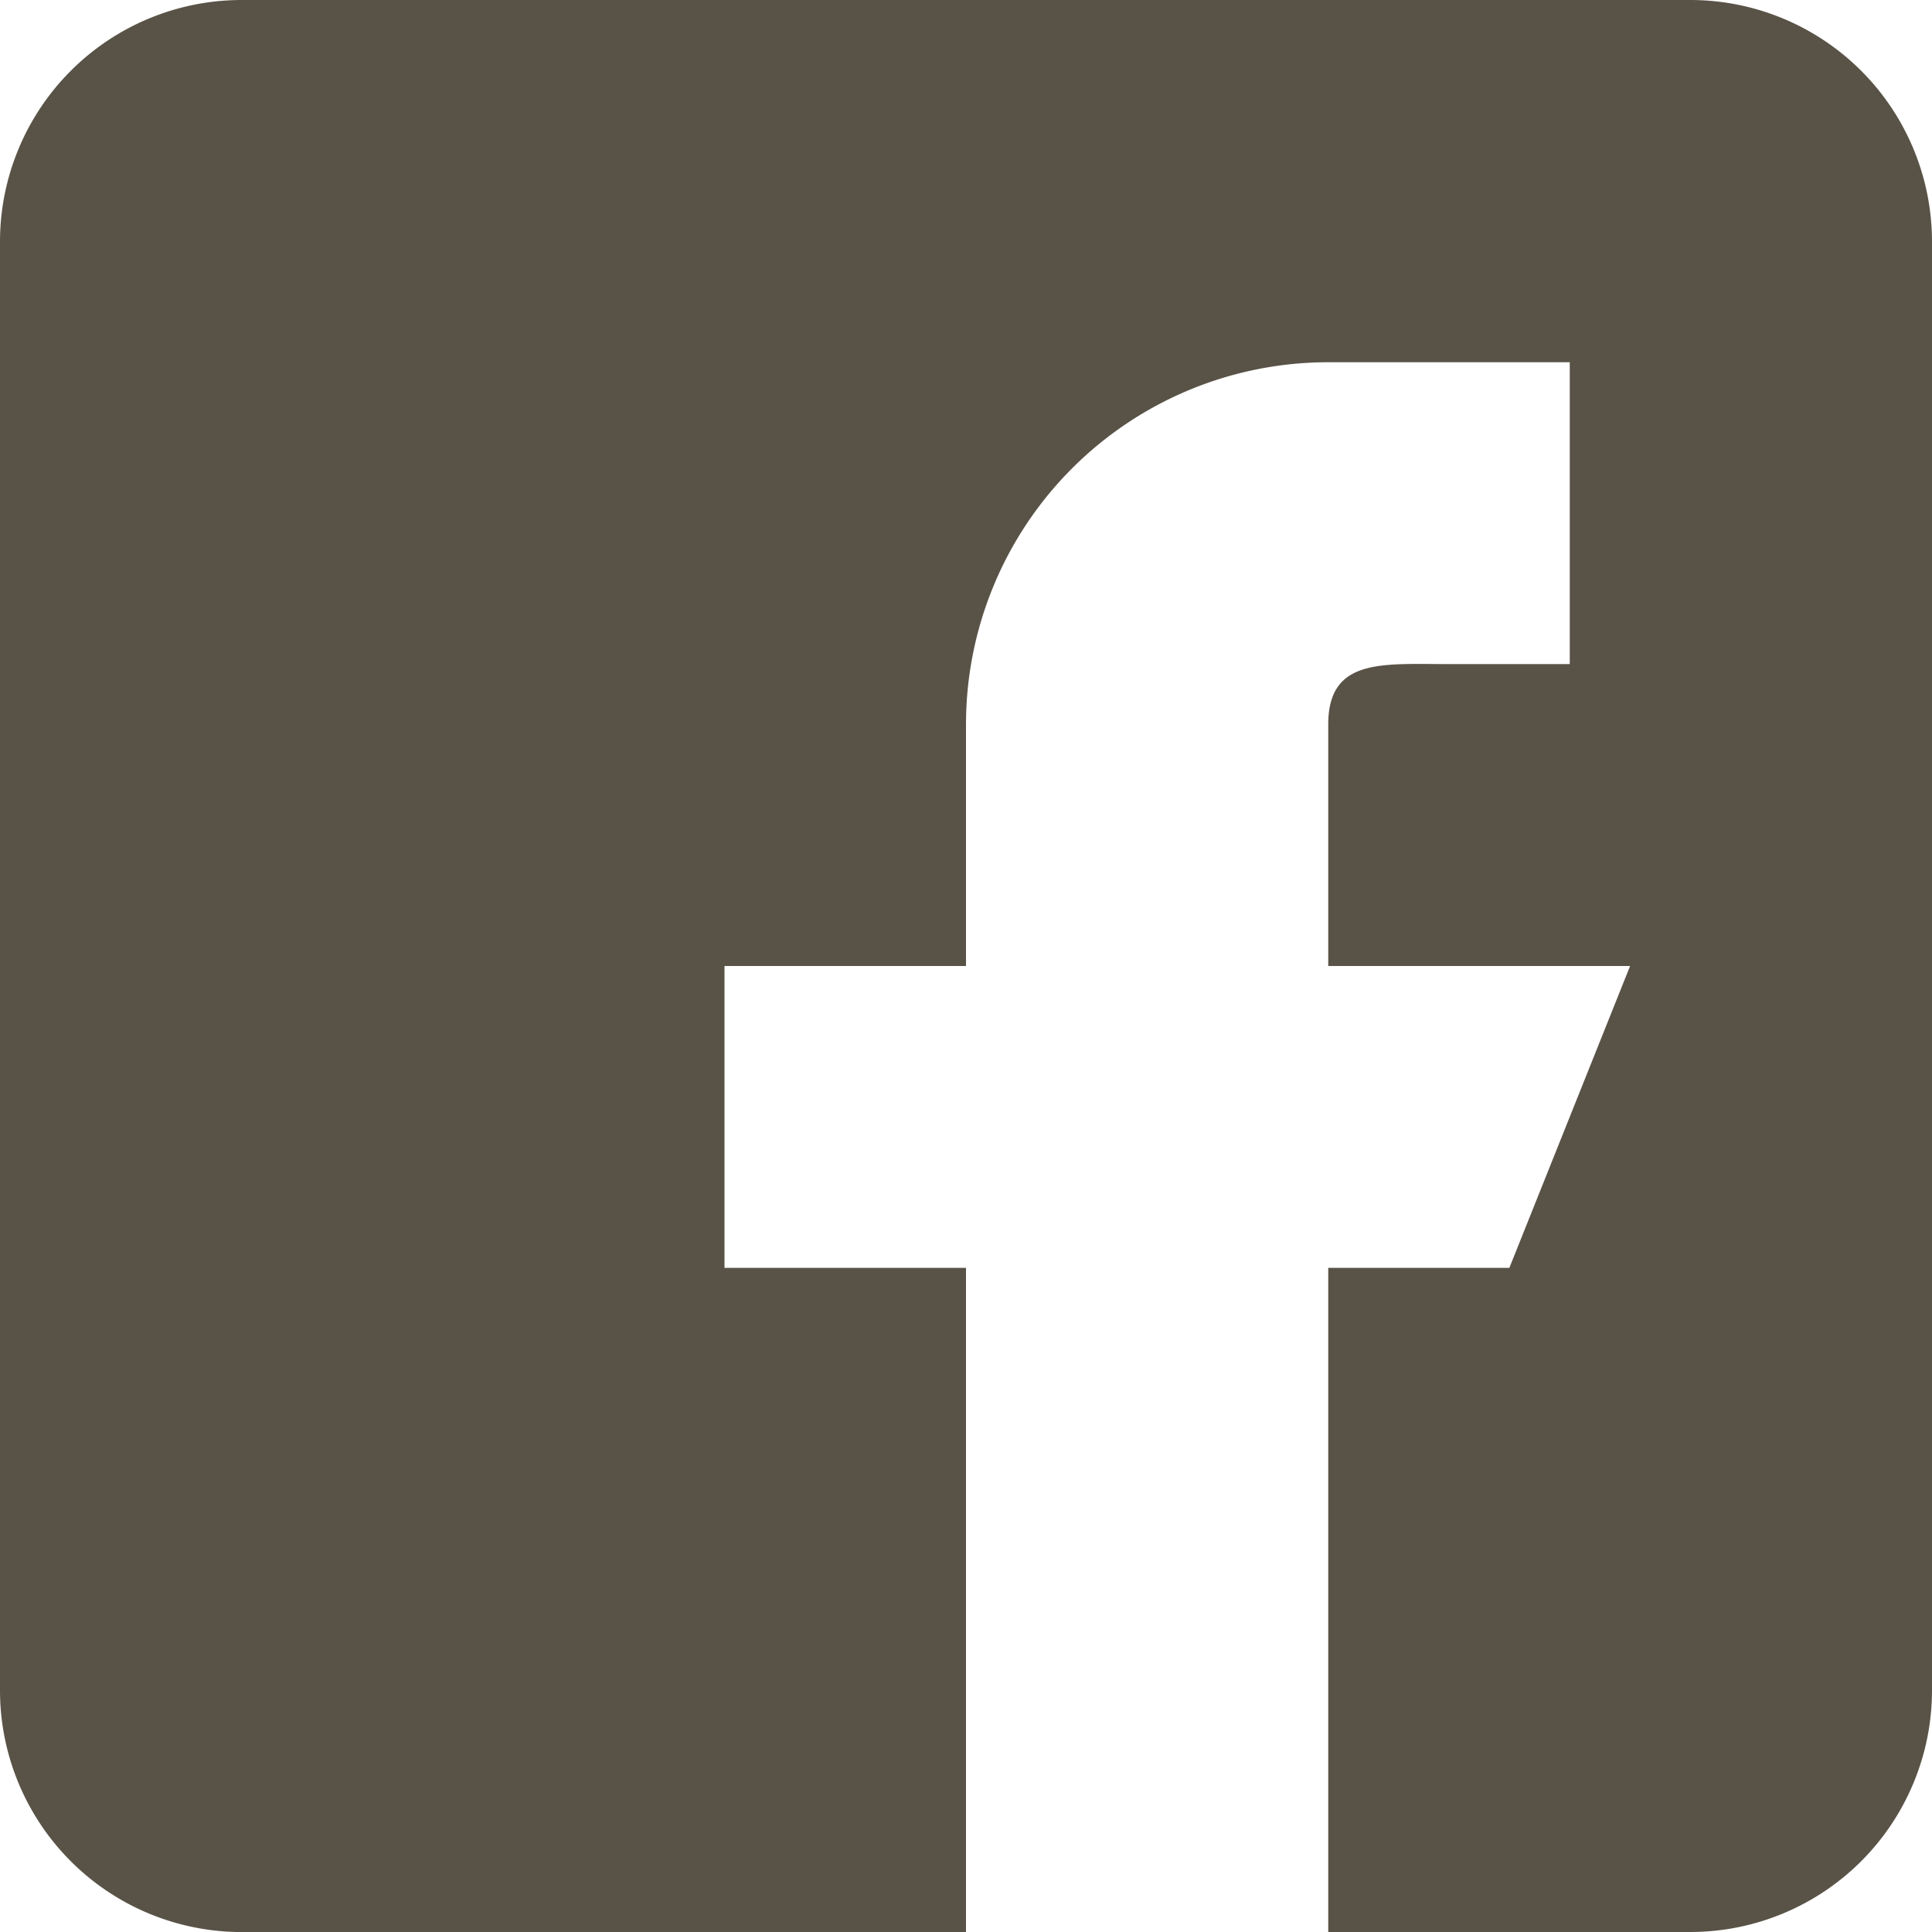
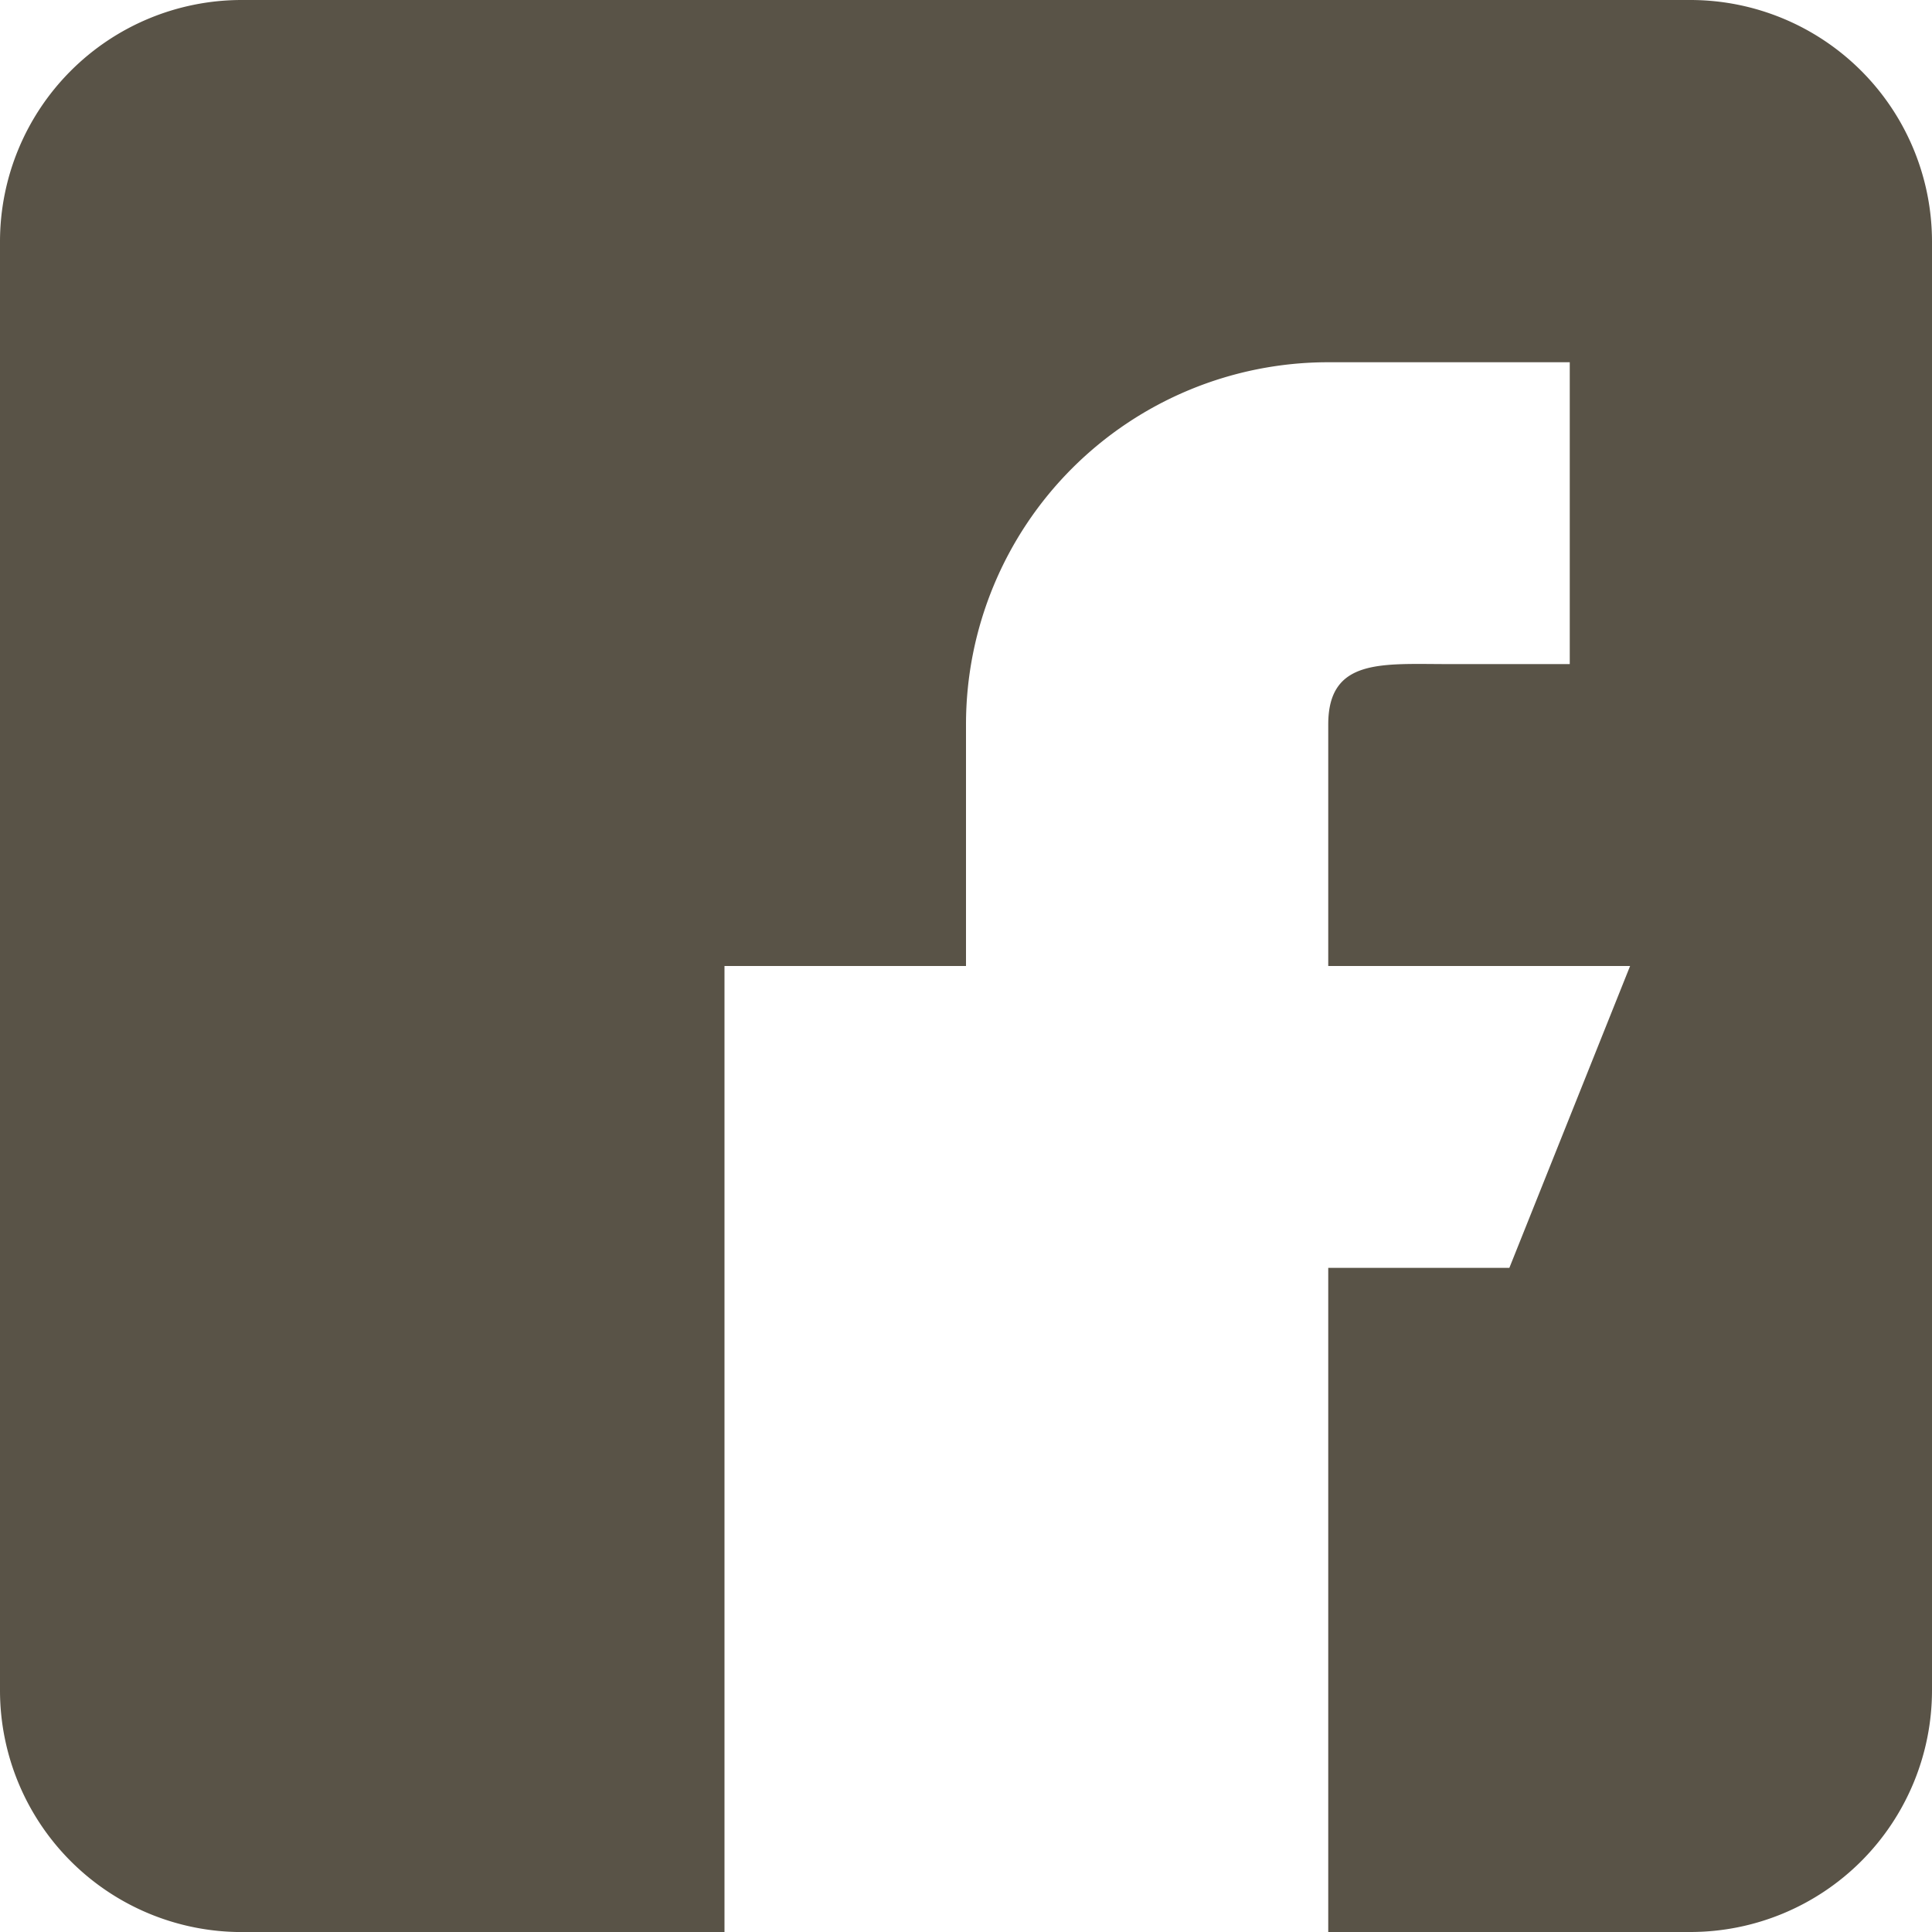
<svg xmlns="http://www.w3.org/2000/svg" width="36.342" height="36.342" viewBox="0 0 36.342 36.342">
-   <path id="btn-face" d="M31.8,0H4.543A4.547,4.547,0,0,0,0,4.543V31.8a4.547,4.547,0,0,0,4.543,4.543H18.171V23.849H13.628V18.171h4.543V13.628a6.814,6.814,0,0,1,6.814-6.814h4.543v5.678H27.256c-1.254,0-2.271-.118-2.271,1.136v4.543h5.678l-2.271,5.678H24.985V36.342H31.8A4.547,4.547,0,0,0,36.342,31.8V4.543A4.547,4.547,0,0,0,31.8,0Z" fill="#595347" />
+   <path id="btn-face" d="M31.8,0H4.543A4.547,4.547,0,0,0,0,4.543V31.8a4.547,4.547,0,0,0,4.543,4.543H18.171H13.628V18.171h4.543V13.628a6.814,6.814,0,0,1,6.814-6.814h4.543v5.678H27.256c-1.254,0-2.271-.118-2.271,1.136v4.543h5.678l-2.271,5.678H24.985V36.342H31.8A4.547,4.547,0,0,0,36.342,31.8V4.543A4.547,4.547,0,0,0,31.8,0Z" fill="#595347" />
</svg>